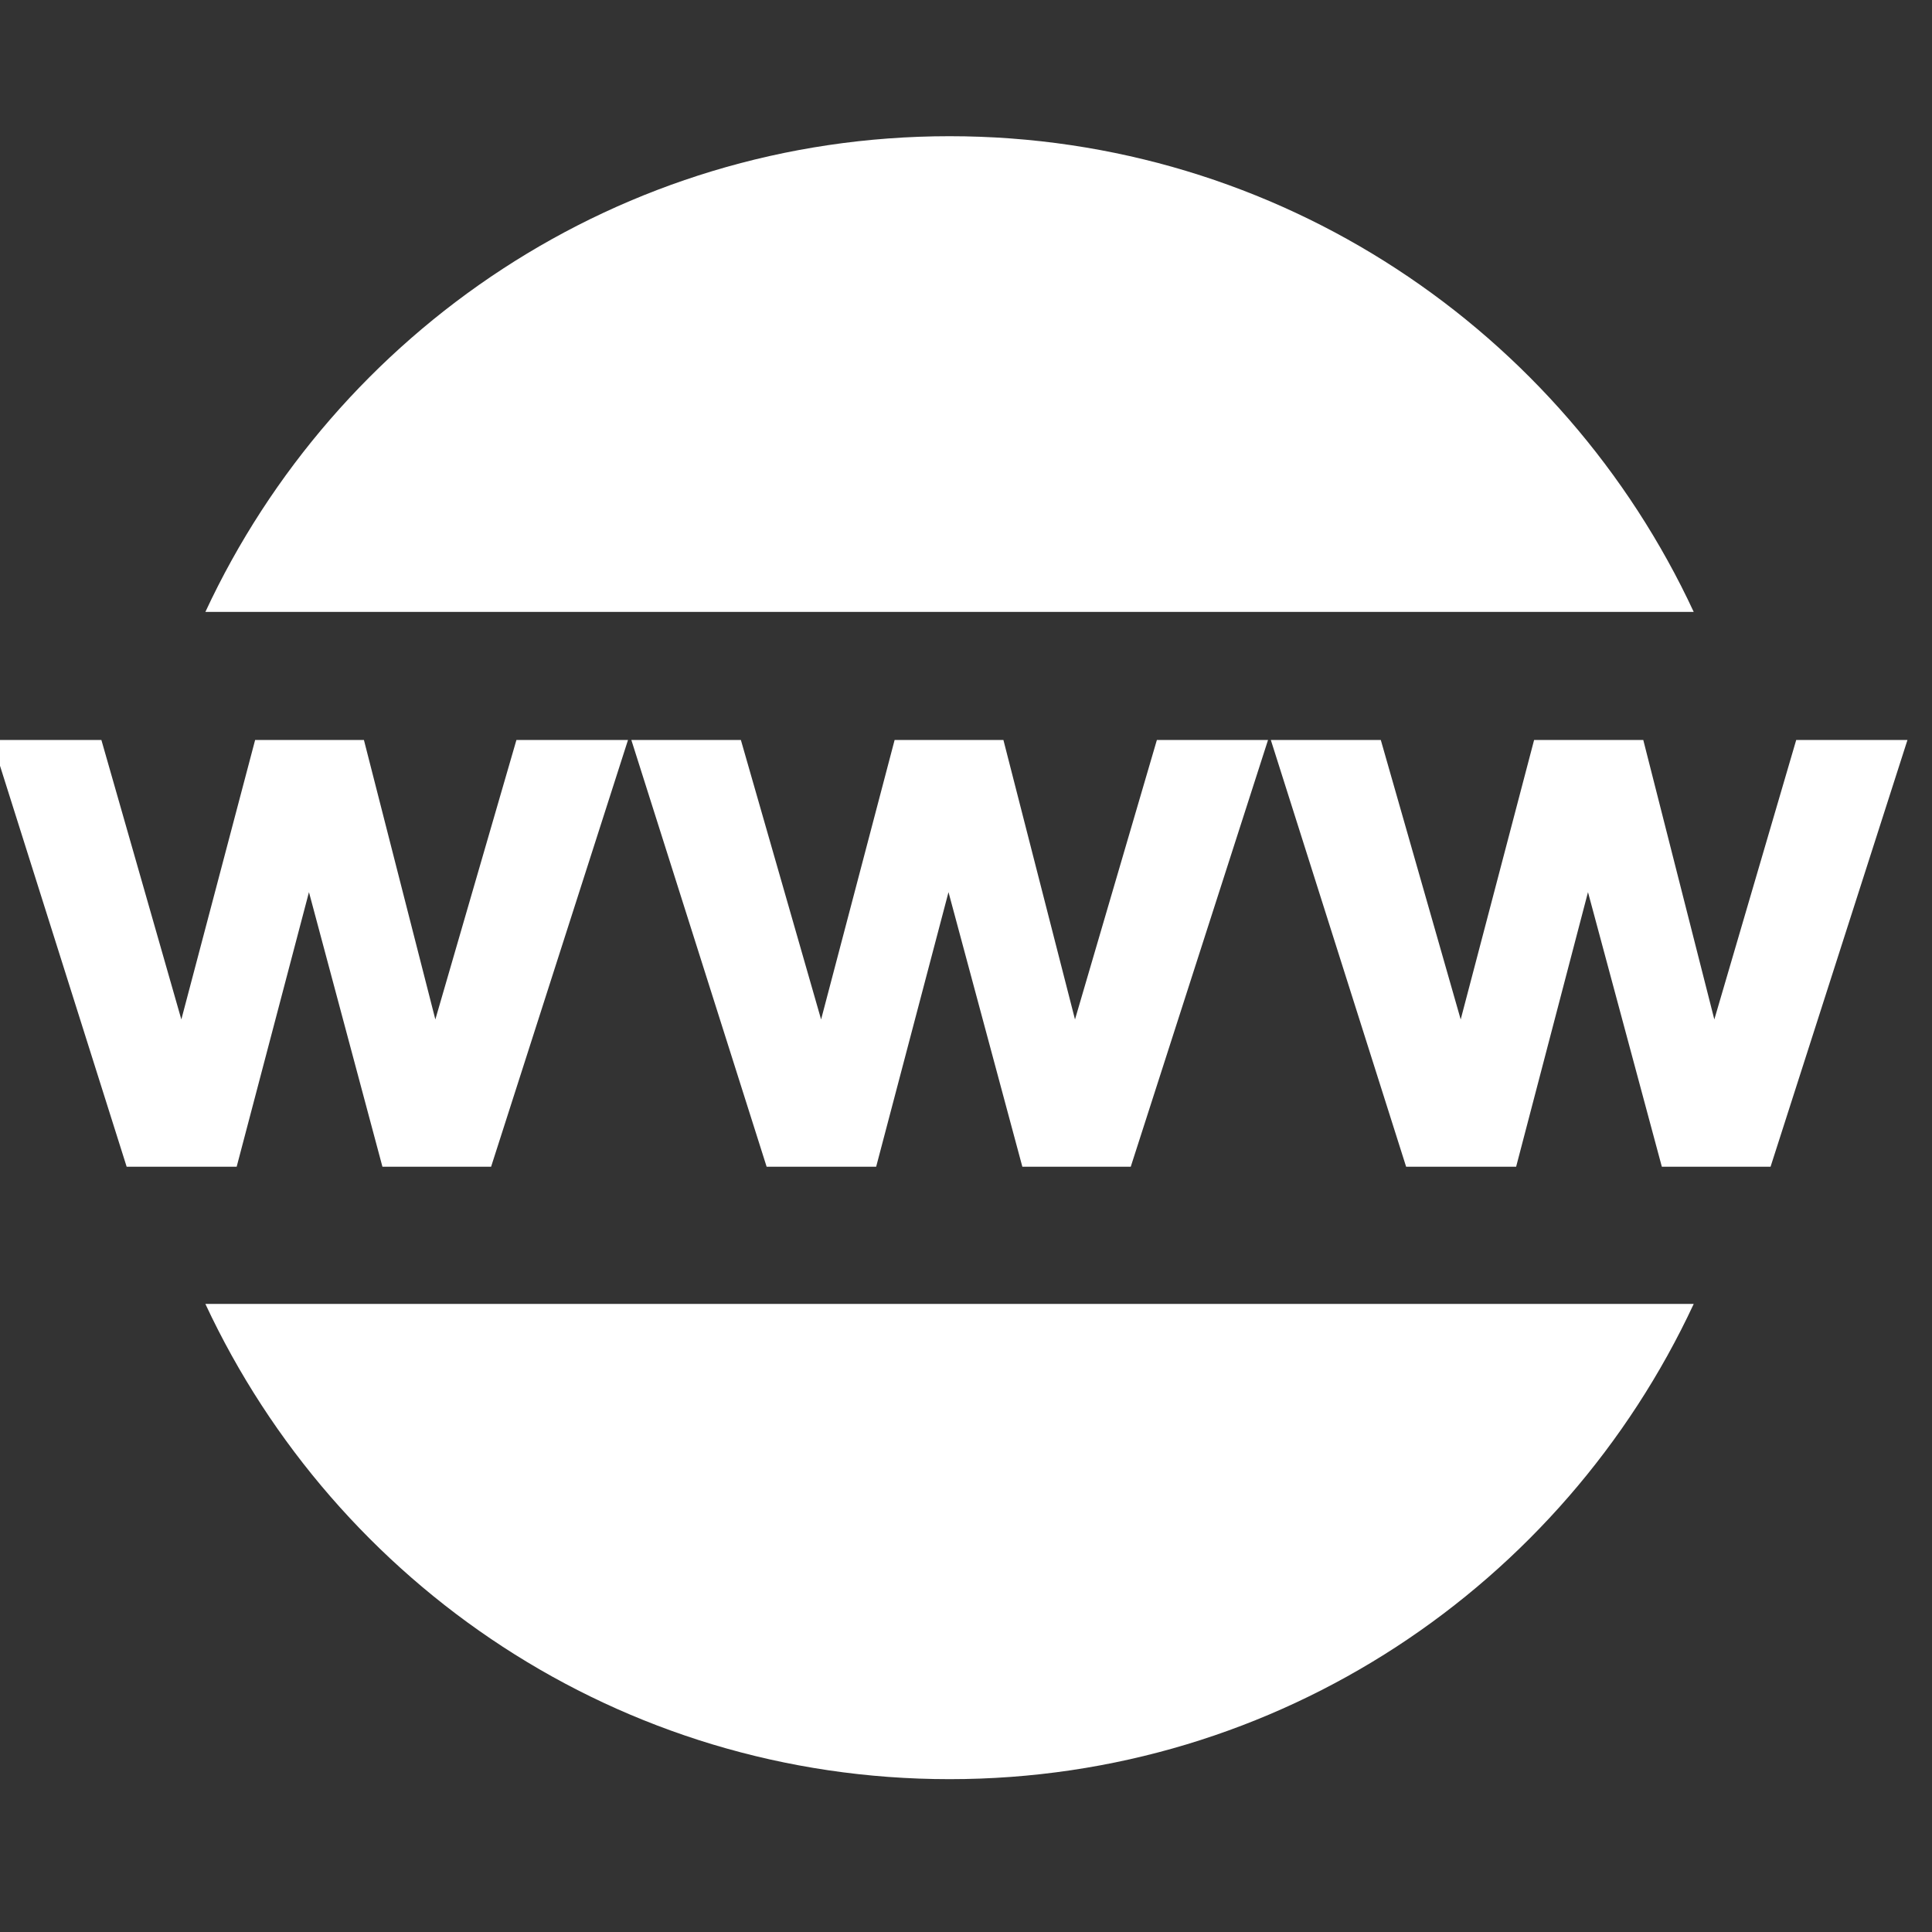
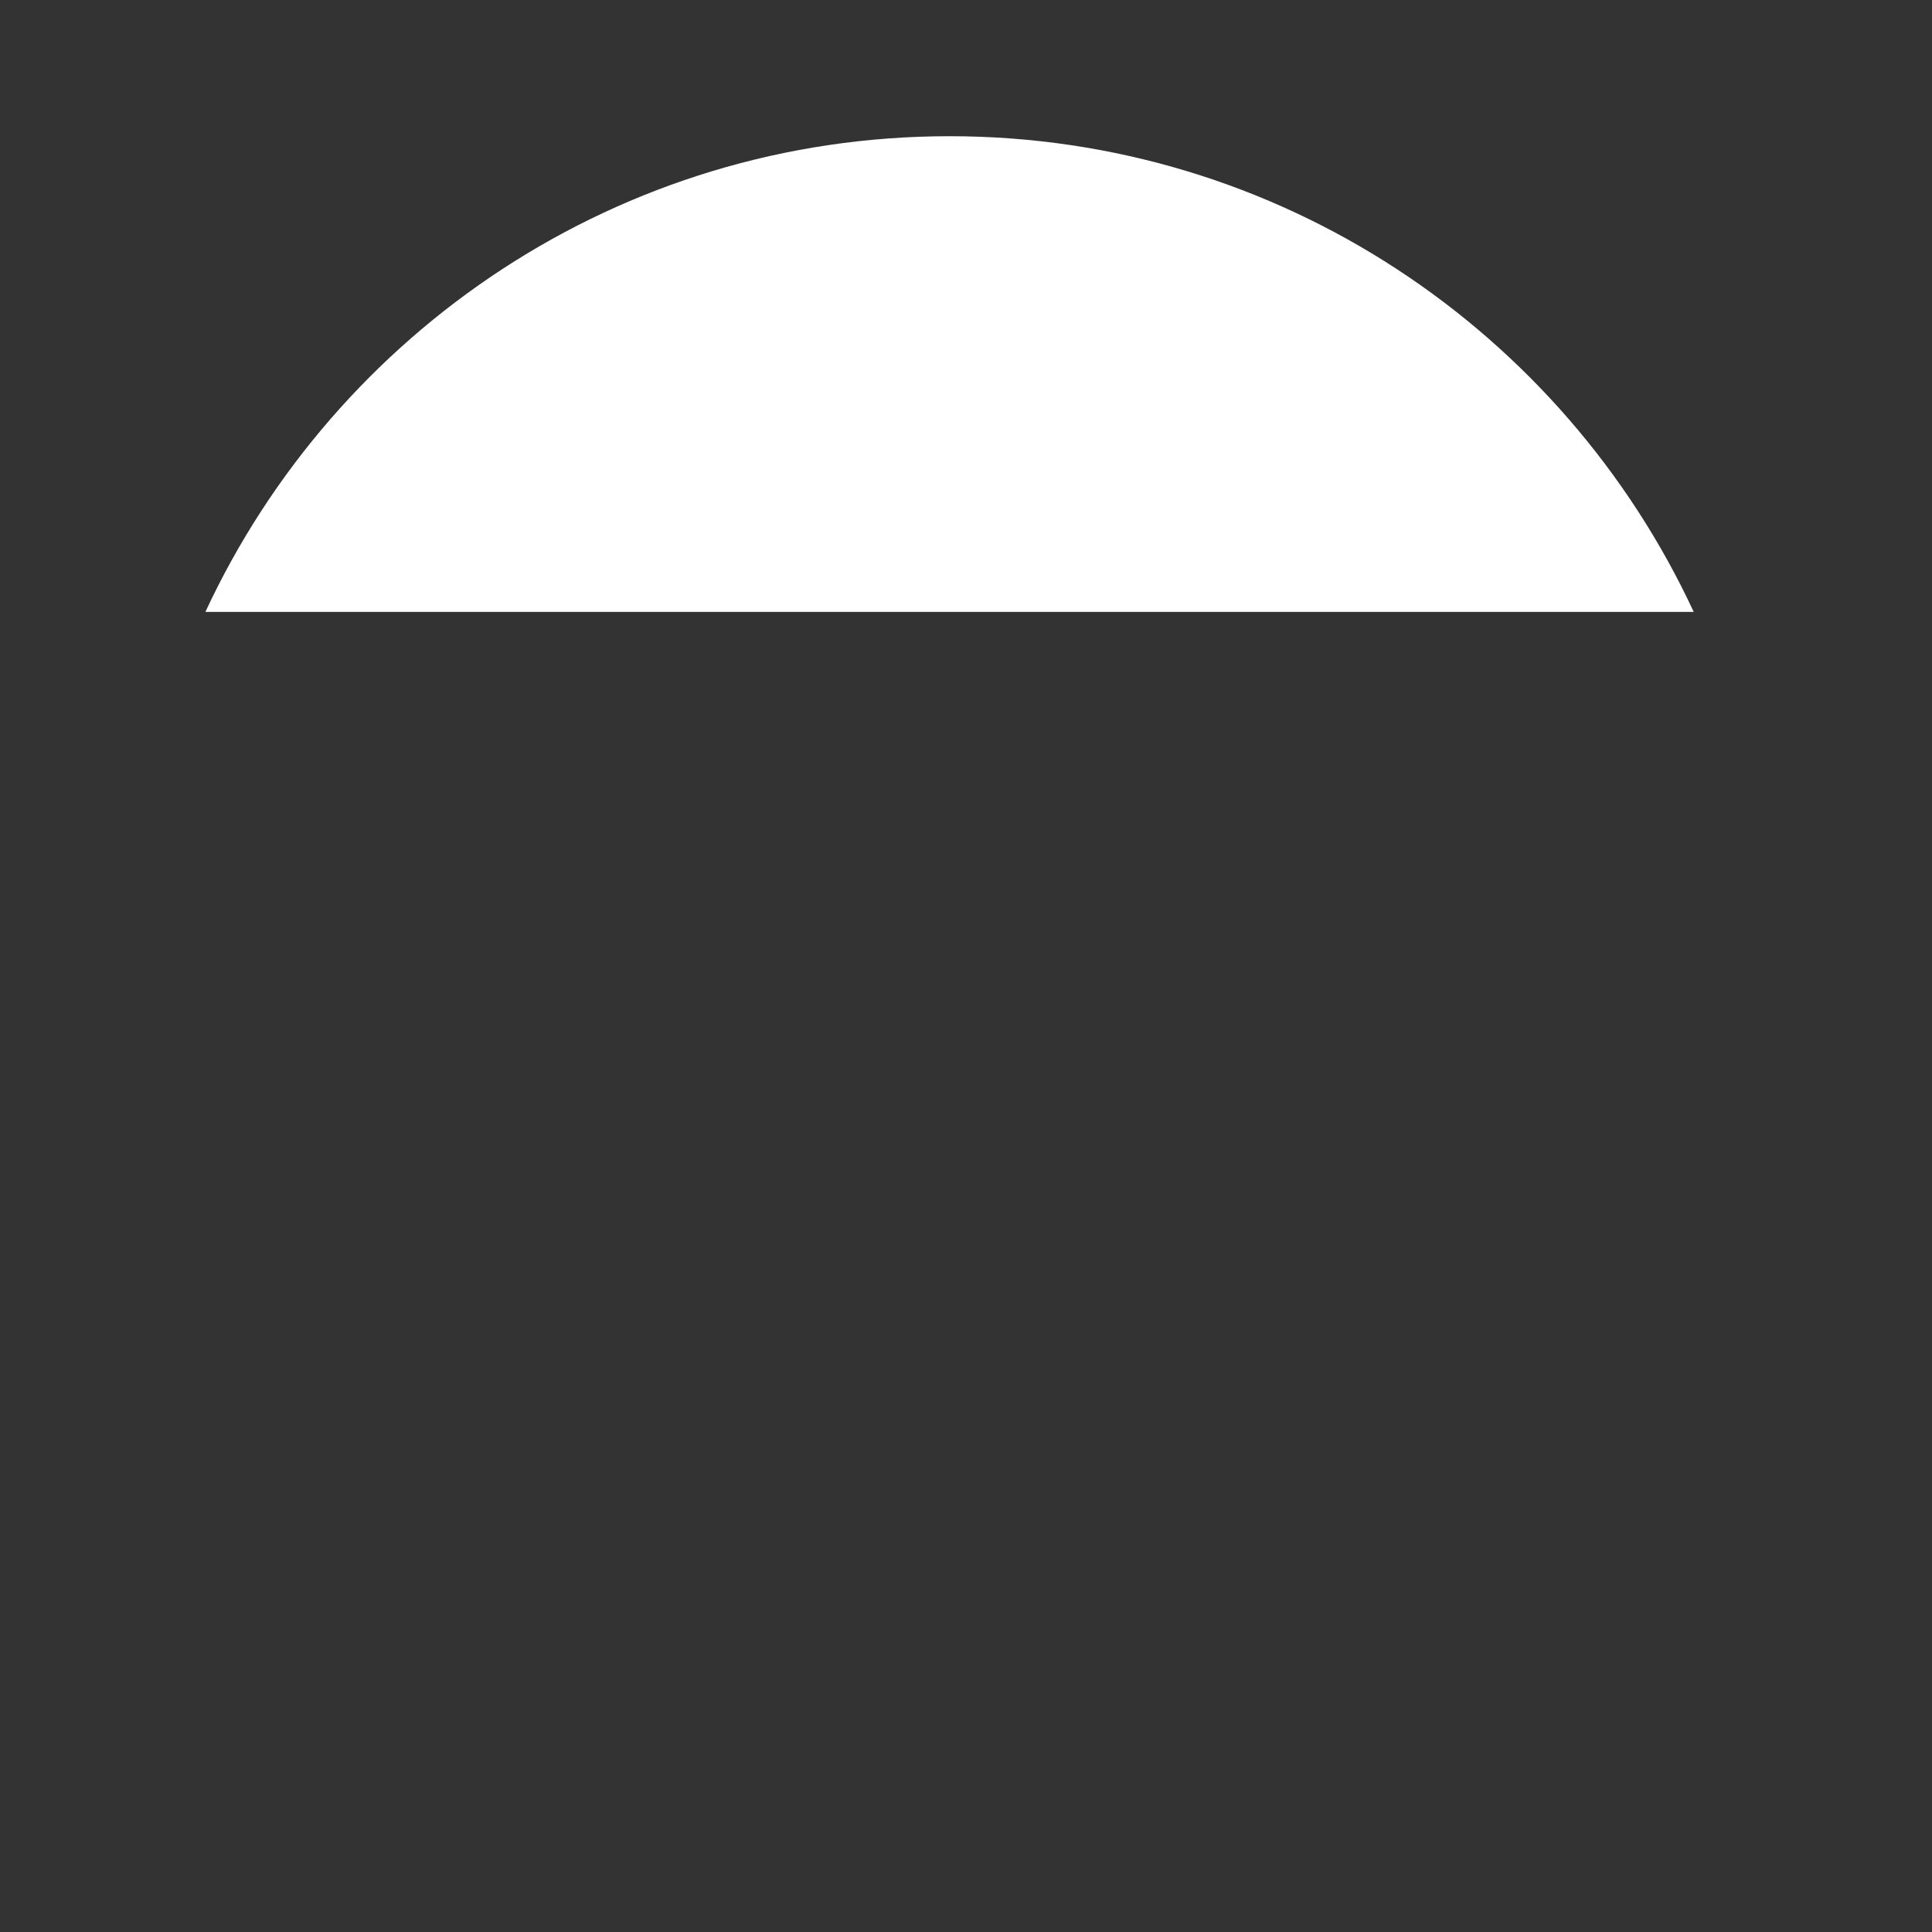
<svg xmlns="http://www.w3.org/2000/svg" version="1.1" id="Capa_1" x="0px" y="0px" width="36px" height="36px" viewBox="0 0 36 36" enable-background="new 0 0 36 36" xml:space="preserve">
  <rect x="0" y="0" width="36" height="36" fill="#333333" stroke="none" />
  <g>
-     <path fill="#FFFFFF" d="M5.757,16.624l1.369,5.116h2.025l2.551-7.952H9.623l-1.511,5.208l-1.331-5.208H4.754l-1.375,5.208   l-1.49-5.208h-2.041L2.36,21.74h2.05L5.757,16.624z M5.757,16.624" />
-     <path fill="#FFFFFF" d="M18.697,13.788H16.67l-1.37,5.208l-1.495-5.208h-2.041l2.521,7.952h2.041l1.348-5.116l1.376,5.116h2.02   l2.558-7.952h-2.071l-1.526,5.208L18.697,13.788z M18.697,13.788" />
    <g>
-       <path fill="#FFFFFF" d="M33.47,13.788l-1.526,5.208l-1.324-5.208h-2.034l-1.368,5.208l-1.489-5.208h-2.049l2.521,7.952h2.05    l1.339-5.116l1.376,5.116h2.026l2.551-7.952H33.47z M33.47,13.788" />
      <path fill="#FFFFFF" d="M17.693,2.538c-6.148,0-11.435,3.638-13.866,8.864h27.733C29.131,6.176,23.843,2.538,17.693,2.538    L17.693,2.538z M17.693,2.538" />
    </g>
-     <path fill="#FFFFFF" d="M17.693,33.152c6.149,0,11.431-3.625,13.867-8.855H3.827C6.267,29.527,11.545,33.152,17.693,33.152   L17.693,33.152z M17.693,33.152" />
  </g>
</svg>